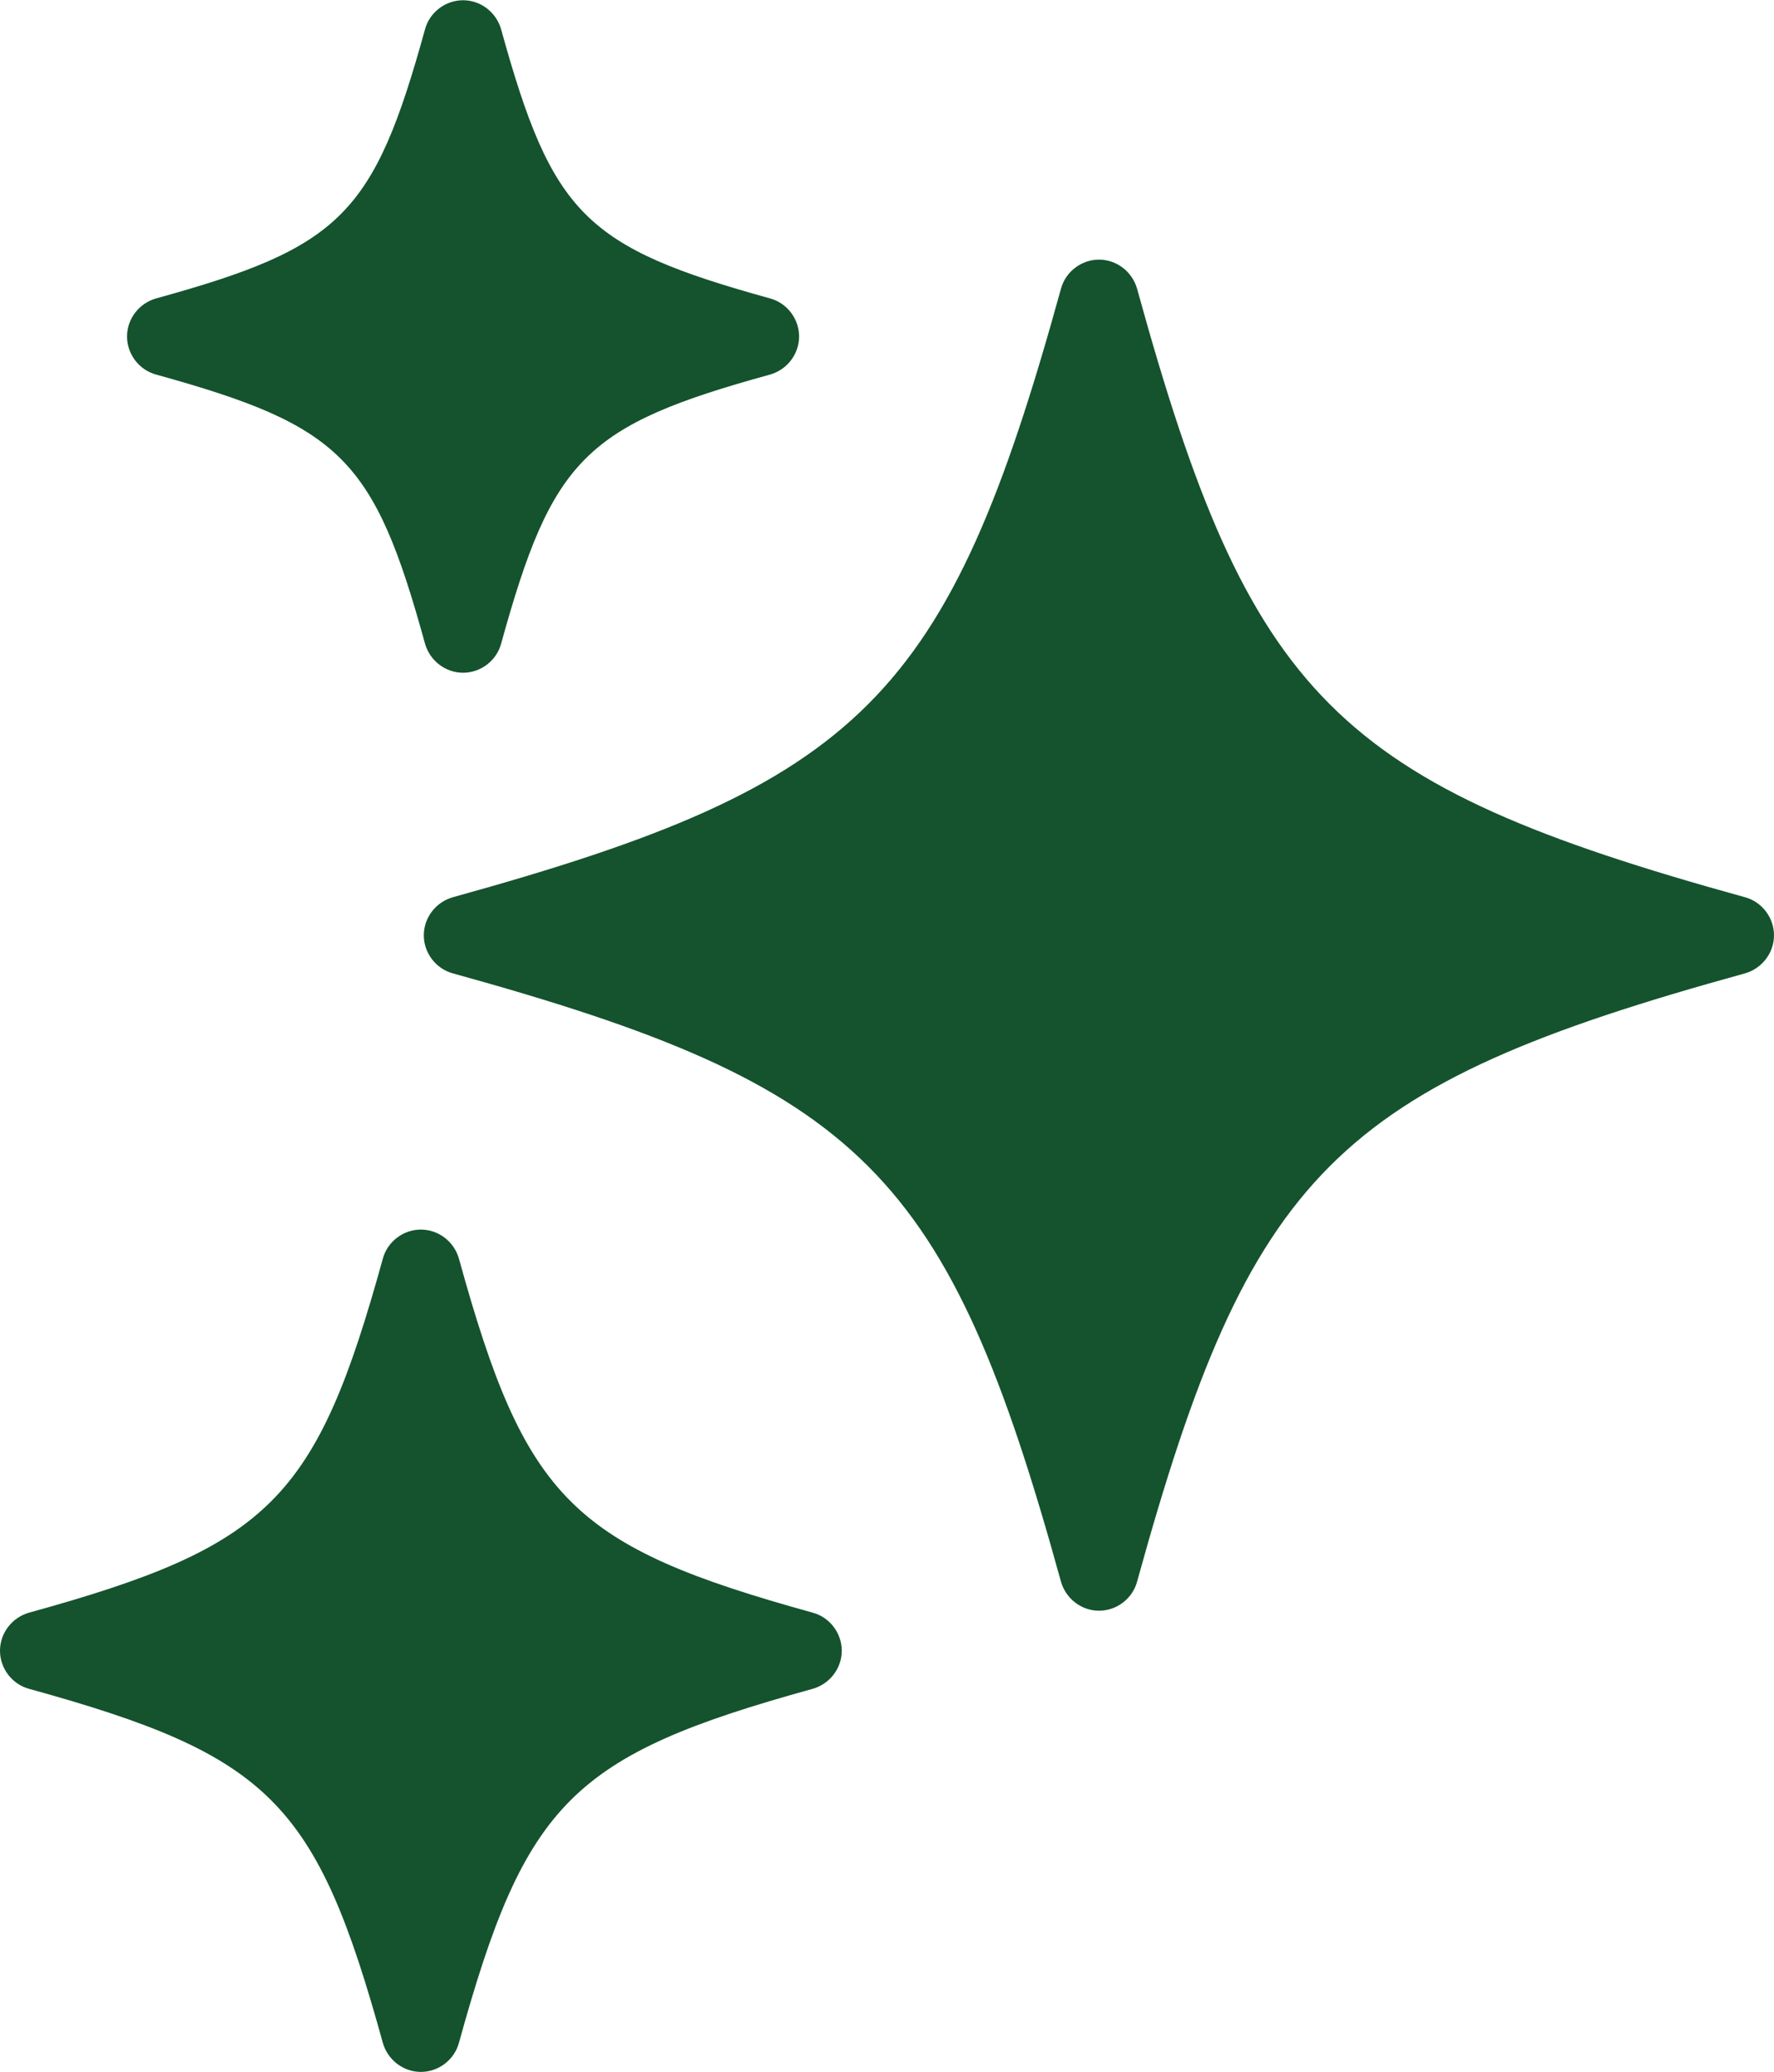
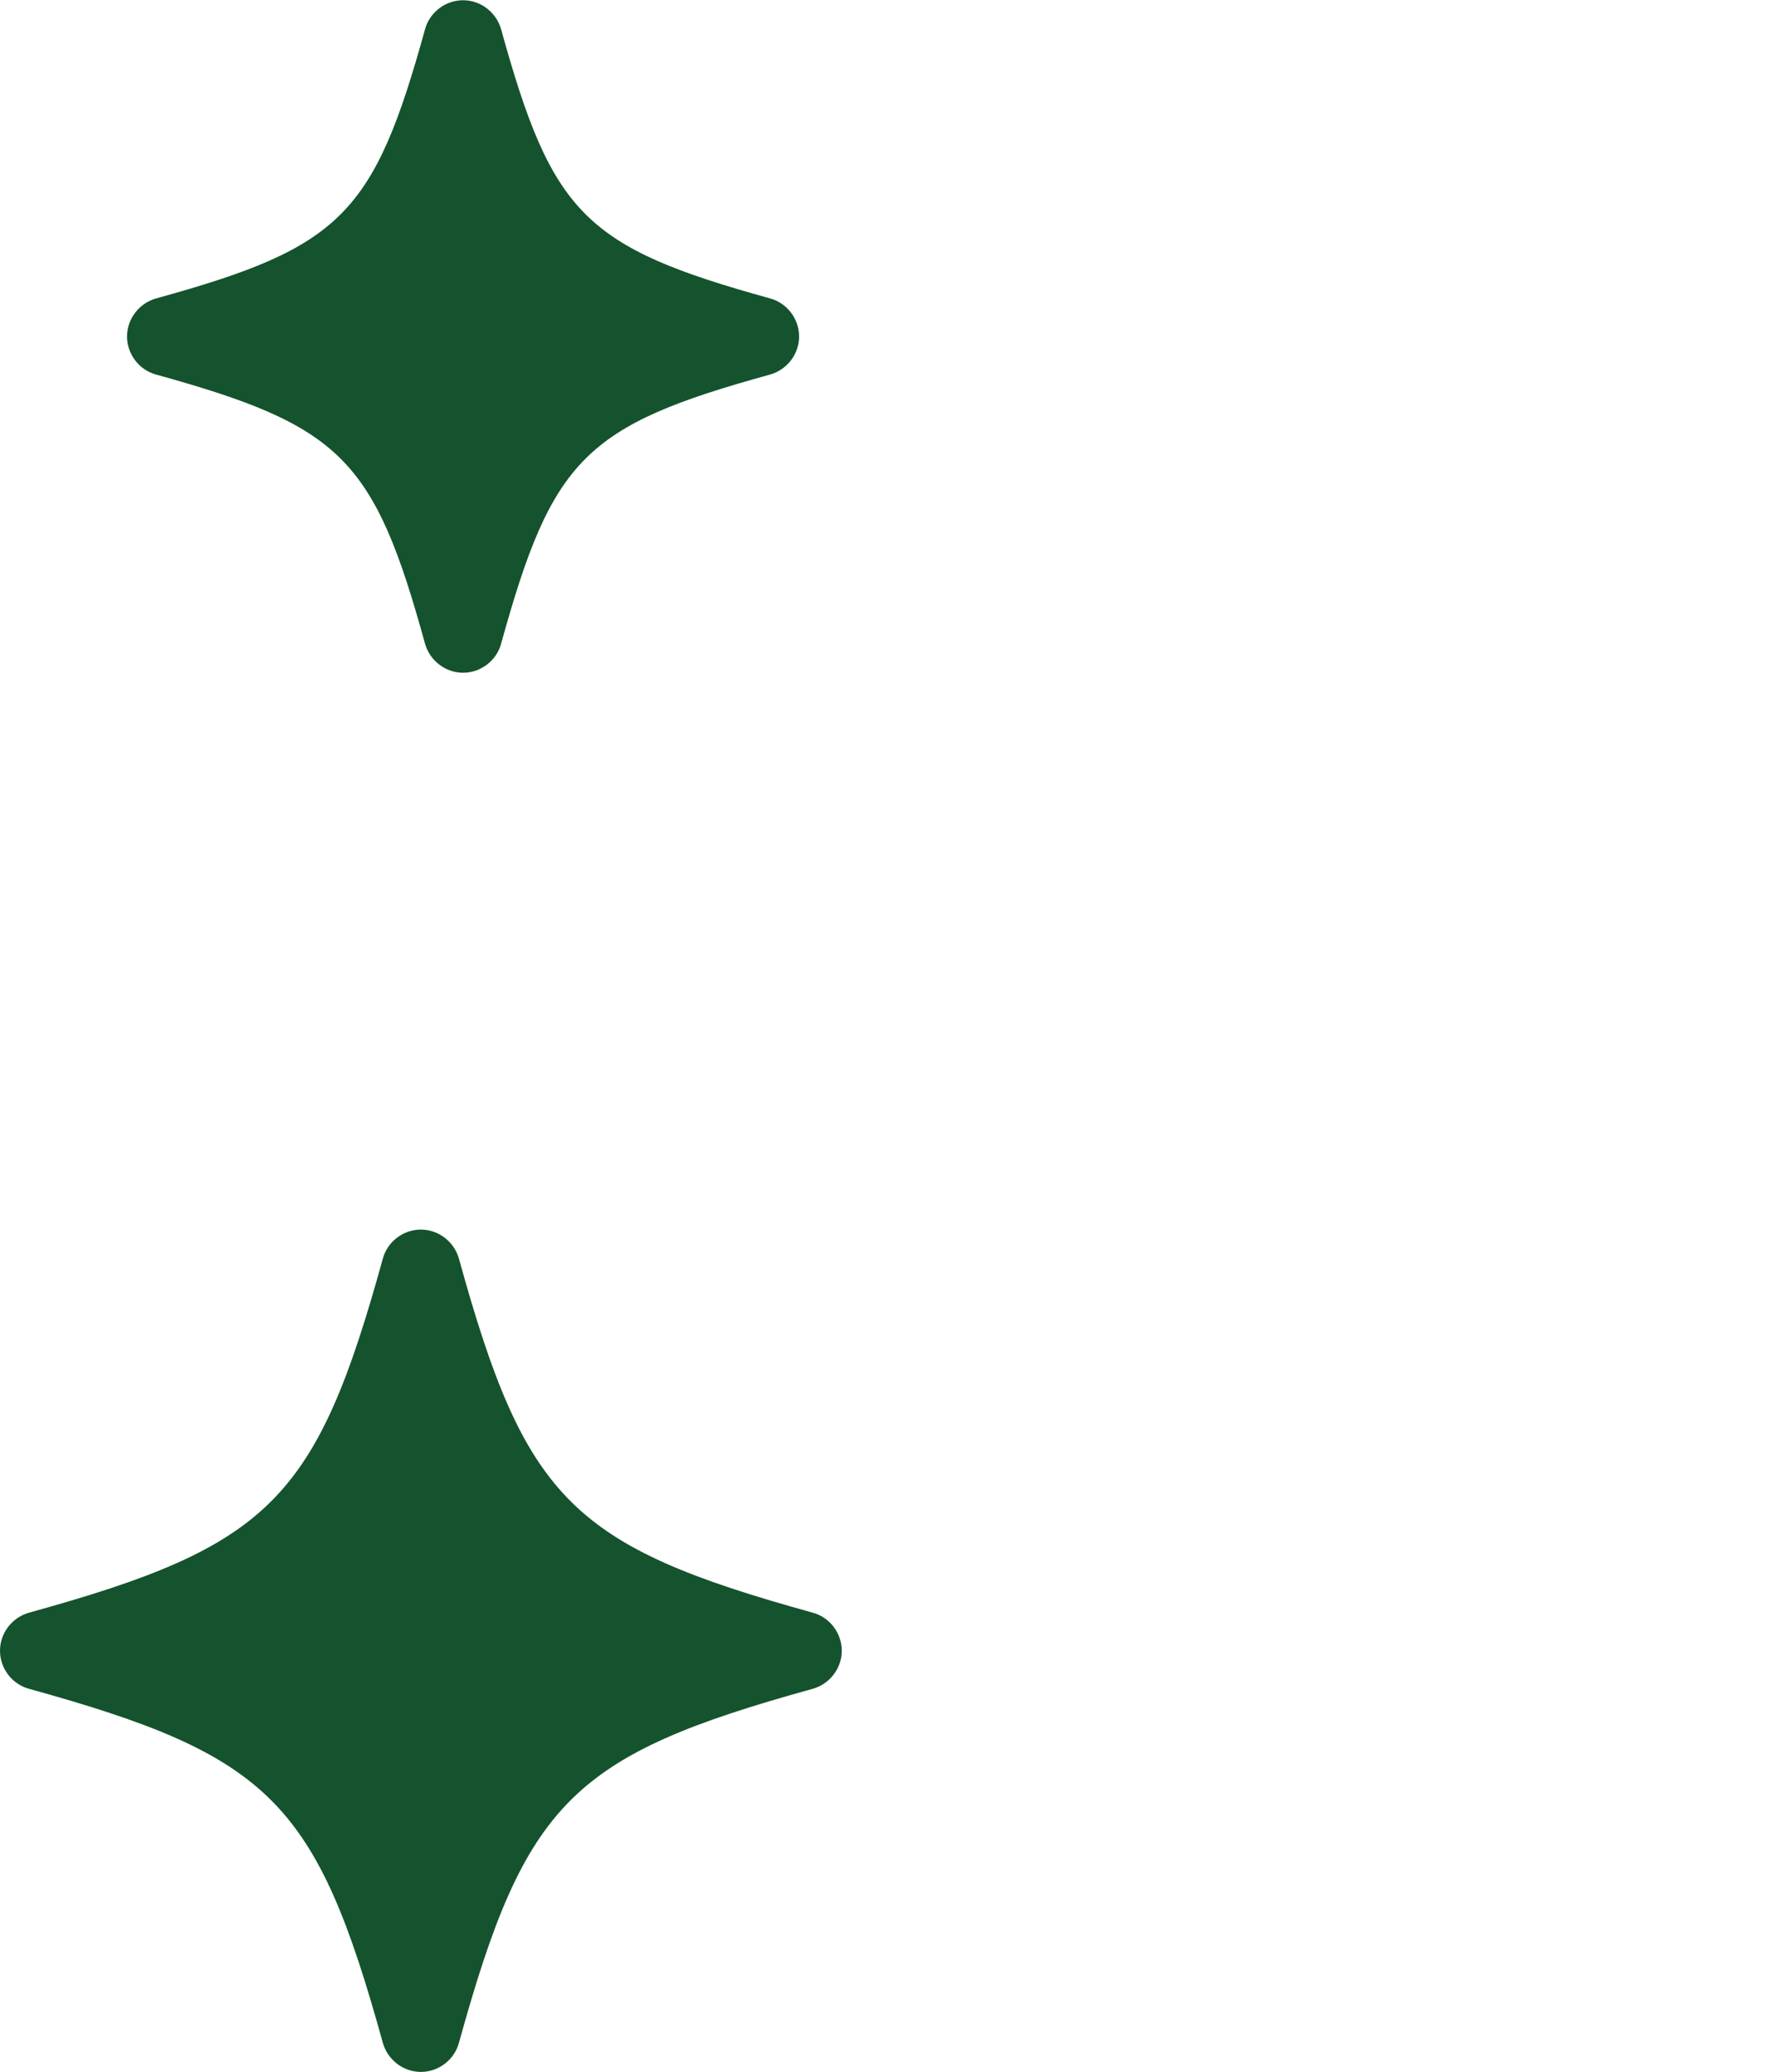
<svg xmlns="http://www.w3.org/2000/svg" id="Layer_2" data-name="Layer 2" viewBox="0 0 72.75 84.91">
  <defs>
    <style>
      .cls-1 {
        fill: #14532d;
      }
    </style>
  </defs>
  <g id="Layer_1-2" data-name="Layer 1">
-     <path class="cls-1" d="M71.56,36.77c-16.8-4.64-20.3-8.14-24.93-24.94-.2-.7-.84-1.19-1.56-1.19s-1.37.49-1.56,1.19c-4.64,16.8-8.14,20.3-24.94,24.94-.7.2-1.19.84-1.19,1.56s.49,1.37,1.19,1.56c16.8,4.64,20.3,8.13,24.94,24.93.2.7.84,1.19,1.56,1.19s1.37-.49,1.56-1.19c4.64-16.8,8.13-20.3,24.93-24.93.7-.2,1.19-.84,1.19-1.56s-.49-1.37-1.19-1.56Z" />
    <path class="cls-1" d="M6.4,15.35c7.59,2.1,8.94,3.44,11.03,11.03.2.7.84,1.19,1.56,1.19s1.37-.49,1.56-1.19c2.1-7.59,3.44-8.94,11.03-11.03.7-.2,1.19-.84,1.19-1.56s-.49-1.37-1.19-1.56c-7.59-2.1-8.93-3.44-11.03-11.03-.2-.7-.84-1.19-1.56-1.19s-1.37.49-1.56,1.19c-2.1,7.59-3.44,8.94-11.03,11.03-.7.2-1.19.84-1.19,1.56s.49,1.37,1.19,1.56Z" />
    <path class="cls-1" d="M33.33,66.09c-9.88-2.73-11.78-4.63-14.51-14.51-.2-.7-.84-1.19-1.56-1.19s-1.37.49-1.56,1.19c-2.73,9.88-4.62,11.78-14.51,14.51-.7.2-1.19.84-1.19,1.56s.49,1.37,1.19,1.56c9.88,2.73,11.78,4.63,14.51,14.51.2.7.84,1.19,1.56,1.19s1.37-.49,1.56-1.19c2.73-9.88,4.63-11.78,14.51-14.51.7-.2,1.19-.84,1.19-1.56s-.49-1.37-1.19-1.56Z" />
  </g>
</svg>